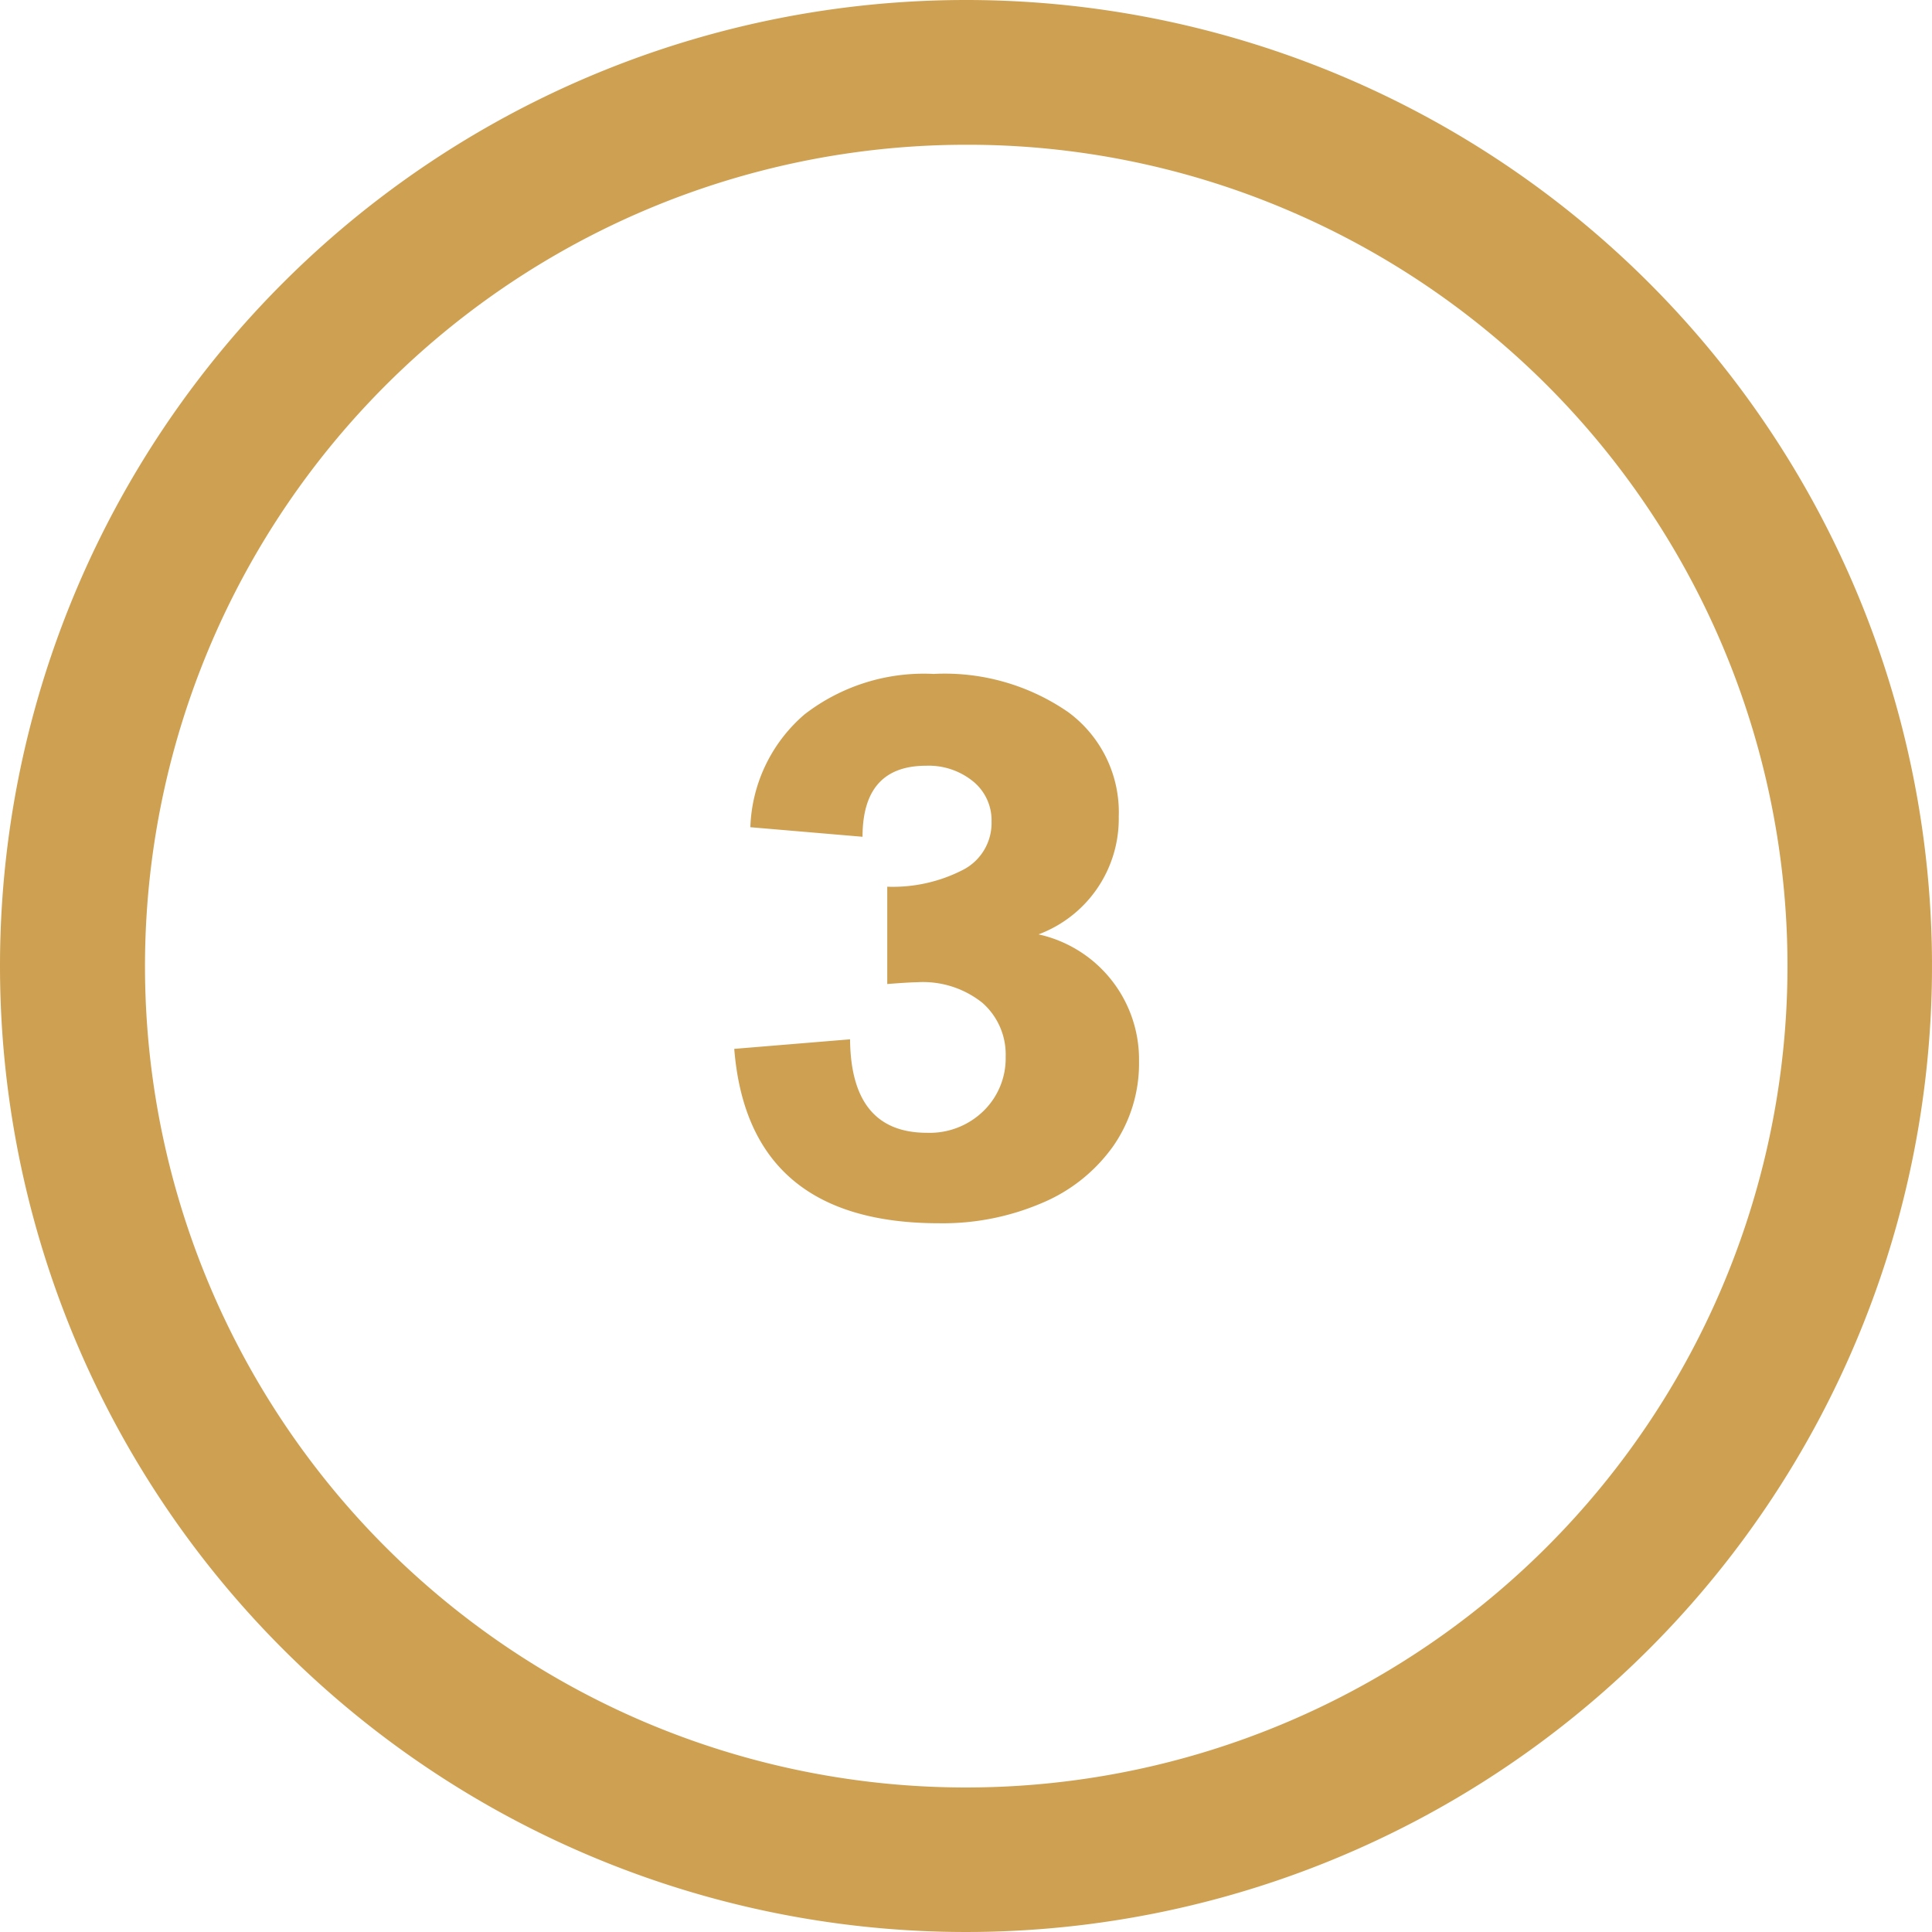
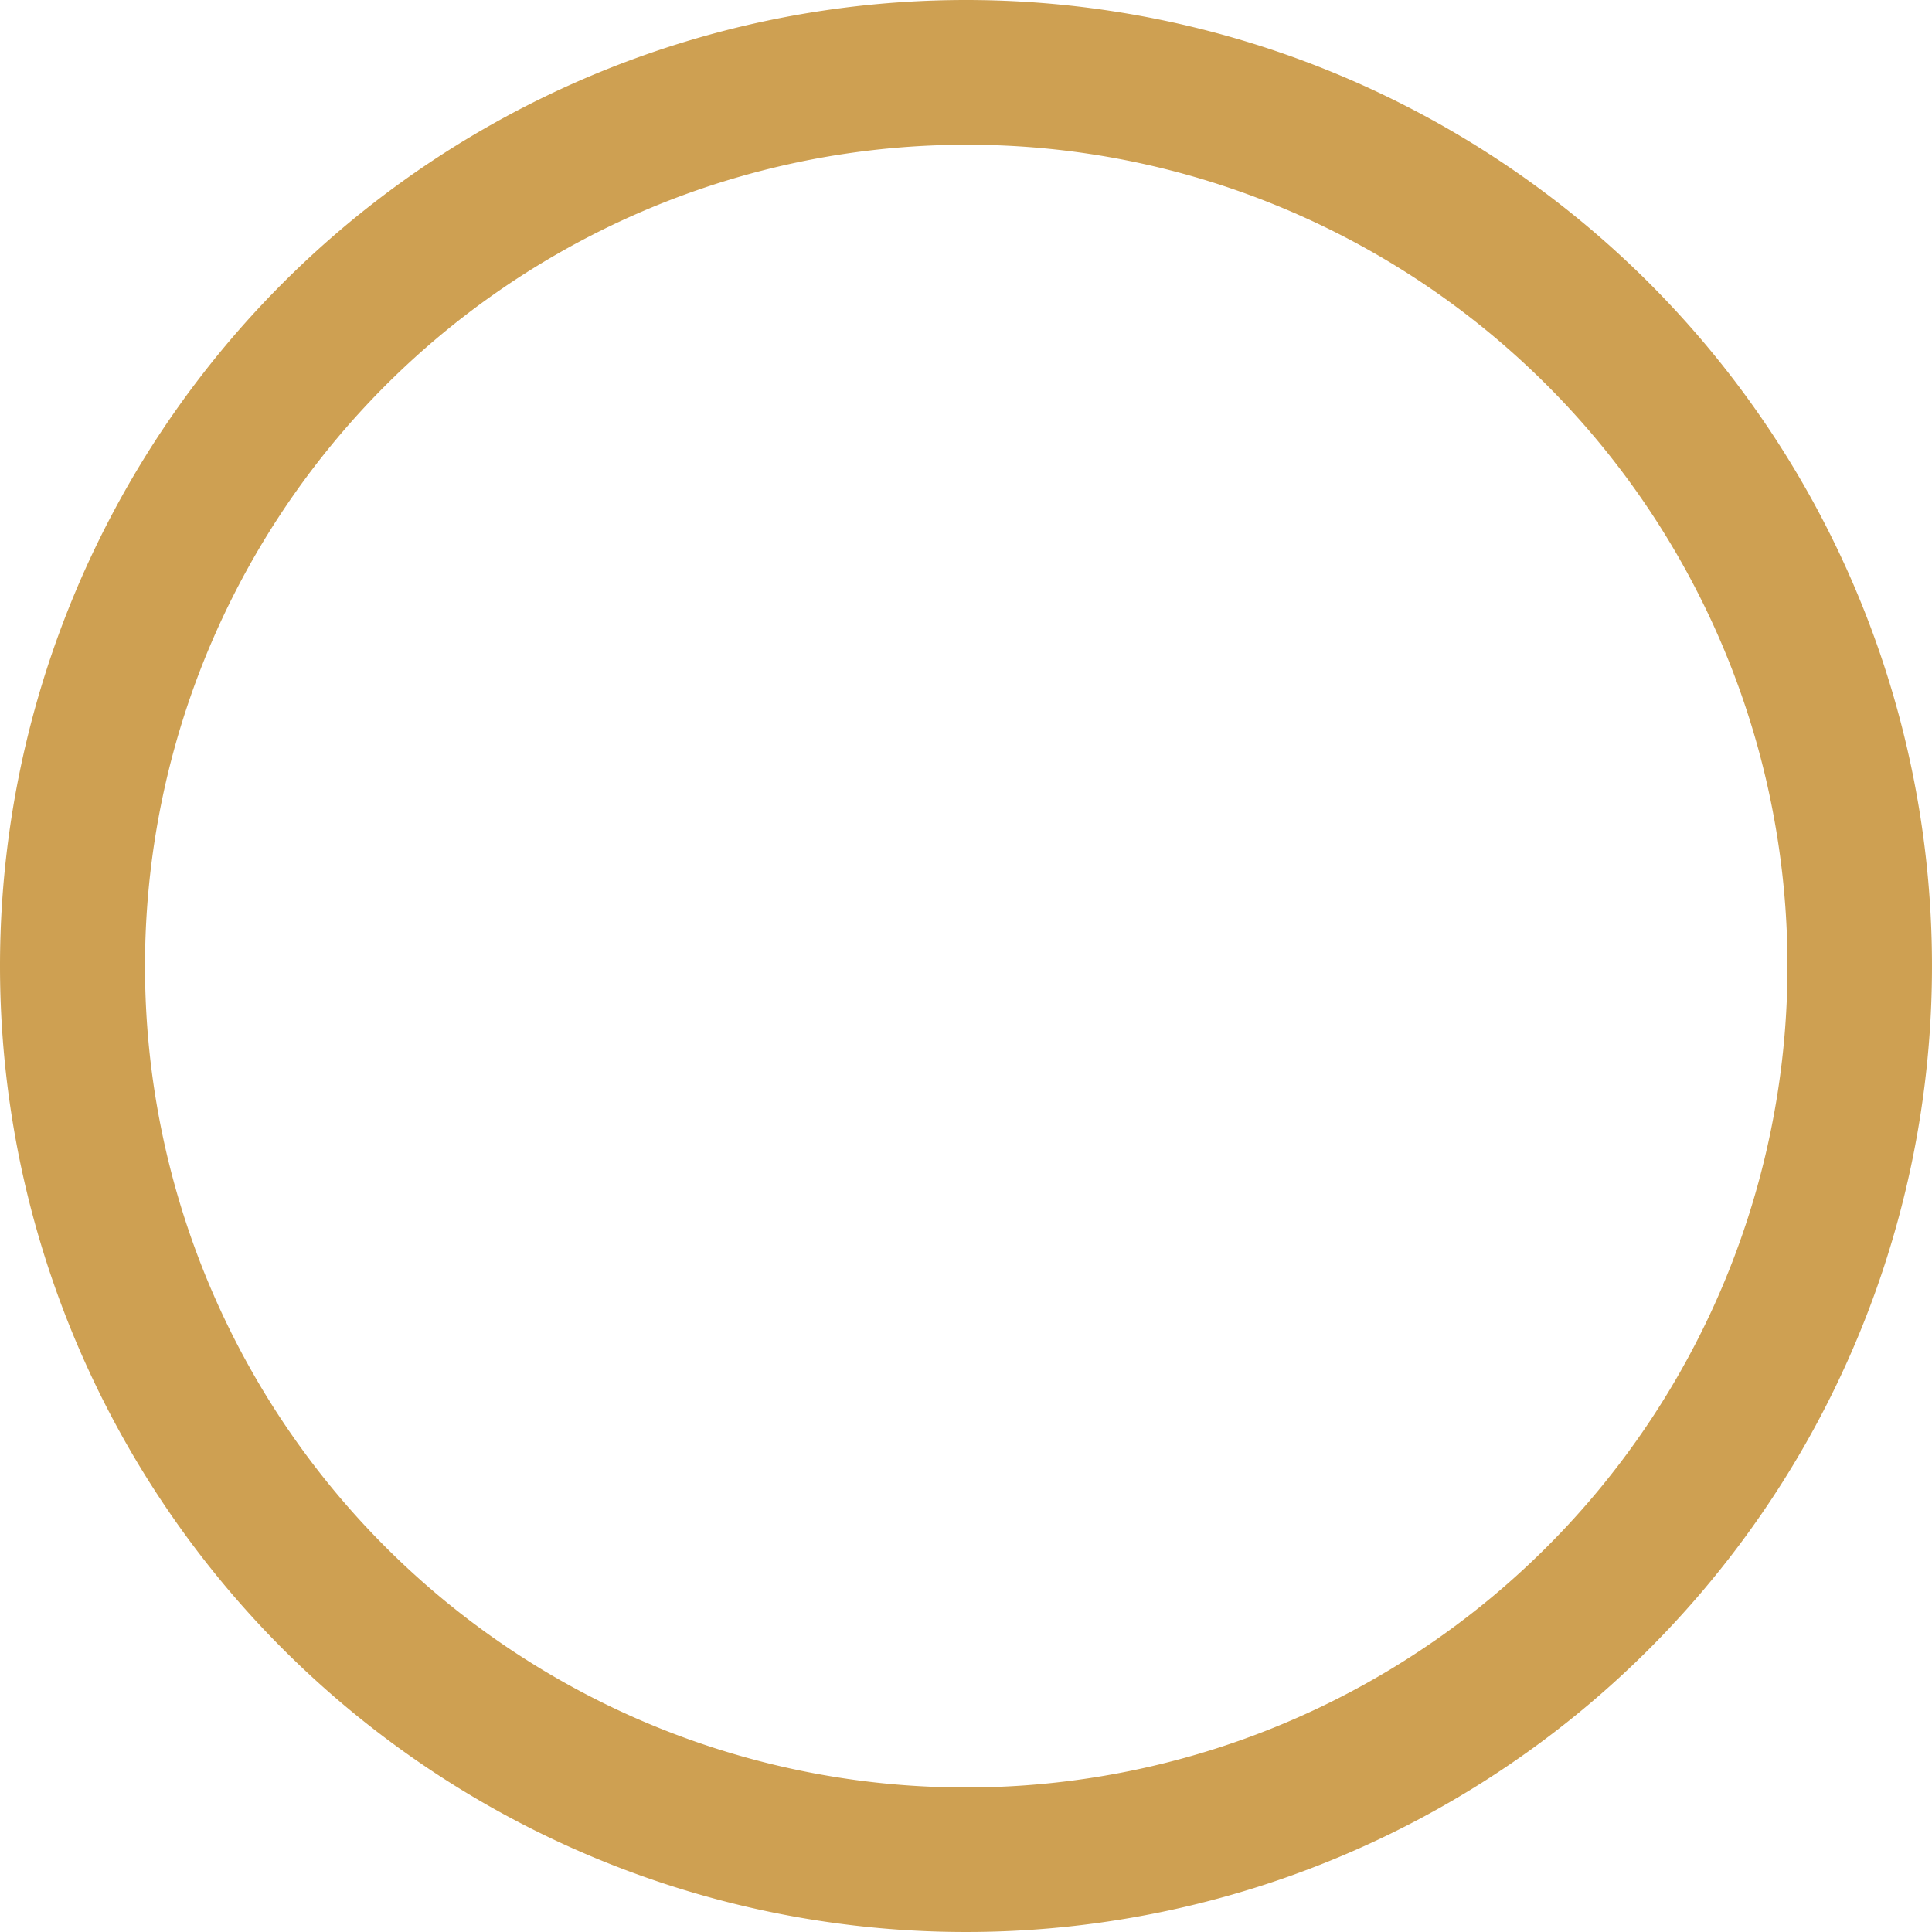
<svg xmlns="http://www.w3.org/2000/svg" width="53.388" height="53.388" viewBox="0 0 53.388 53.388">
  <g transform="translate(-9.77 -9.77)">
-     <path d="M11.24-11.035A3.41,3.41,0,0,1,9.023-7.783,3.538,3.538,0,0,1,11.8-4.277a4,4,0,0,1-.708,2.339A4.582,4.582,0,0,1,9.121-.361,6.961,6.961,0,0,1,6.279.2Q1,.2.615-4.619l3.2-.264Q3.838-2.3,5.938-2.3A2.127,2.127,0,0,0,7.51-2.91,2.03,2.03,0,0,0,8.115-4.4a1.9,1.9,0,0,0-.64-1.489,2.629,2.629,0,0,0-1.812-.571q-.186,0-.82.049V-9.1A4.234,4.234,0,0,0,6.963-9.58,1.455,1.455,0,0,0,7.725-10.9a1.385,1.385,0,0,0-.513-1.113,1.946,1.946,0,0,0-1.294-.43q-1.758,0-1.758,1.963l-3.1-.264a4.293,4.293,0,0,1,1.5-3.12A5.387,5.387,0,0,1,6.123-14.98a6,6,0,0,1,3.726,1.06A3.433,3.433,0,0,1,11.24-11.035Z" transform="translate(29.445 43.373)" fill="#cea052" />
    <path d="M26.694,4a22.7,22.7,0,0,0-8.832,43.606A22.7,22.7,0,0,0,35.526,5.782,22.548,22.548,0,0,0,26.694,4m0-4A26.694,26.694,0,1,1,0,26.694,26.694,26.694,0,0,1,26.694,0Z" transform="translate(9.77 9.77)" fill="#cea052" />
  </g>
</svg>